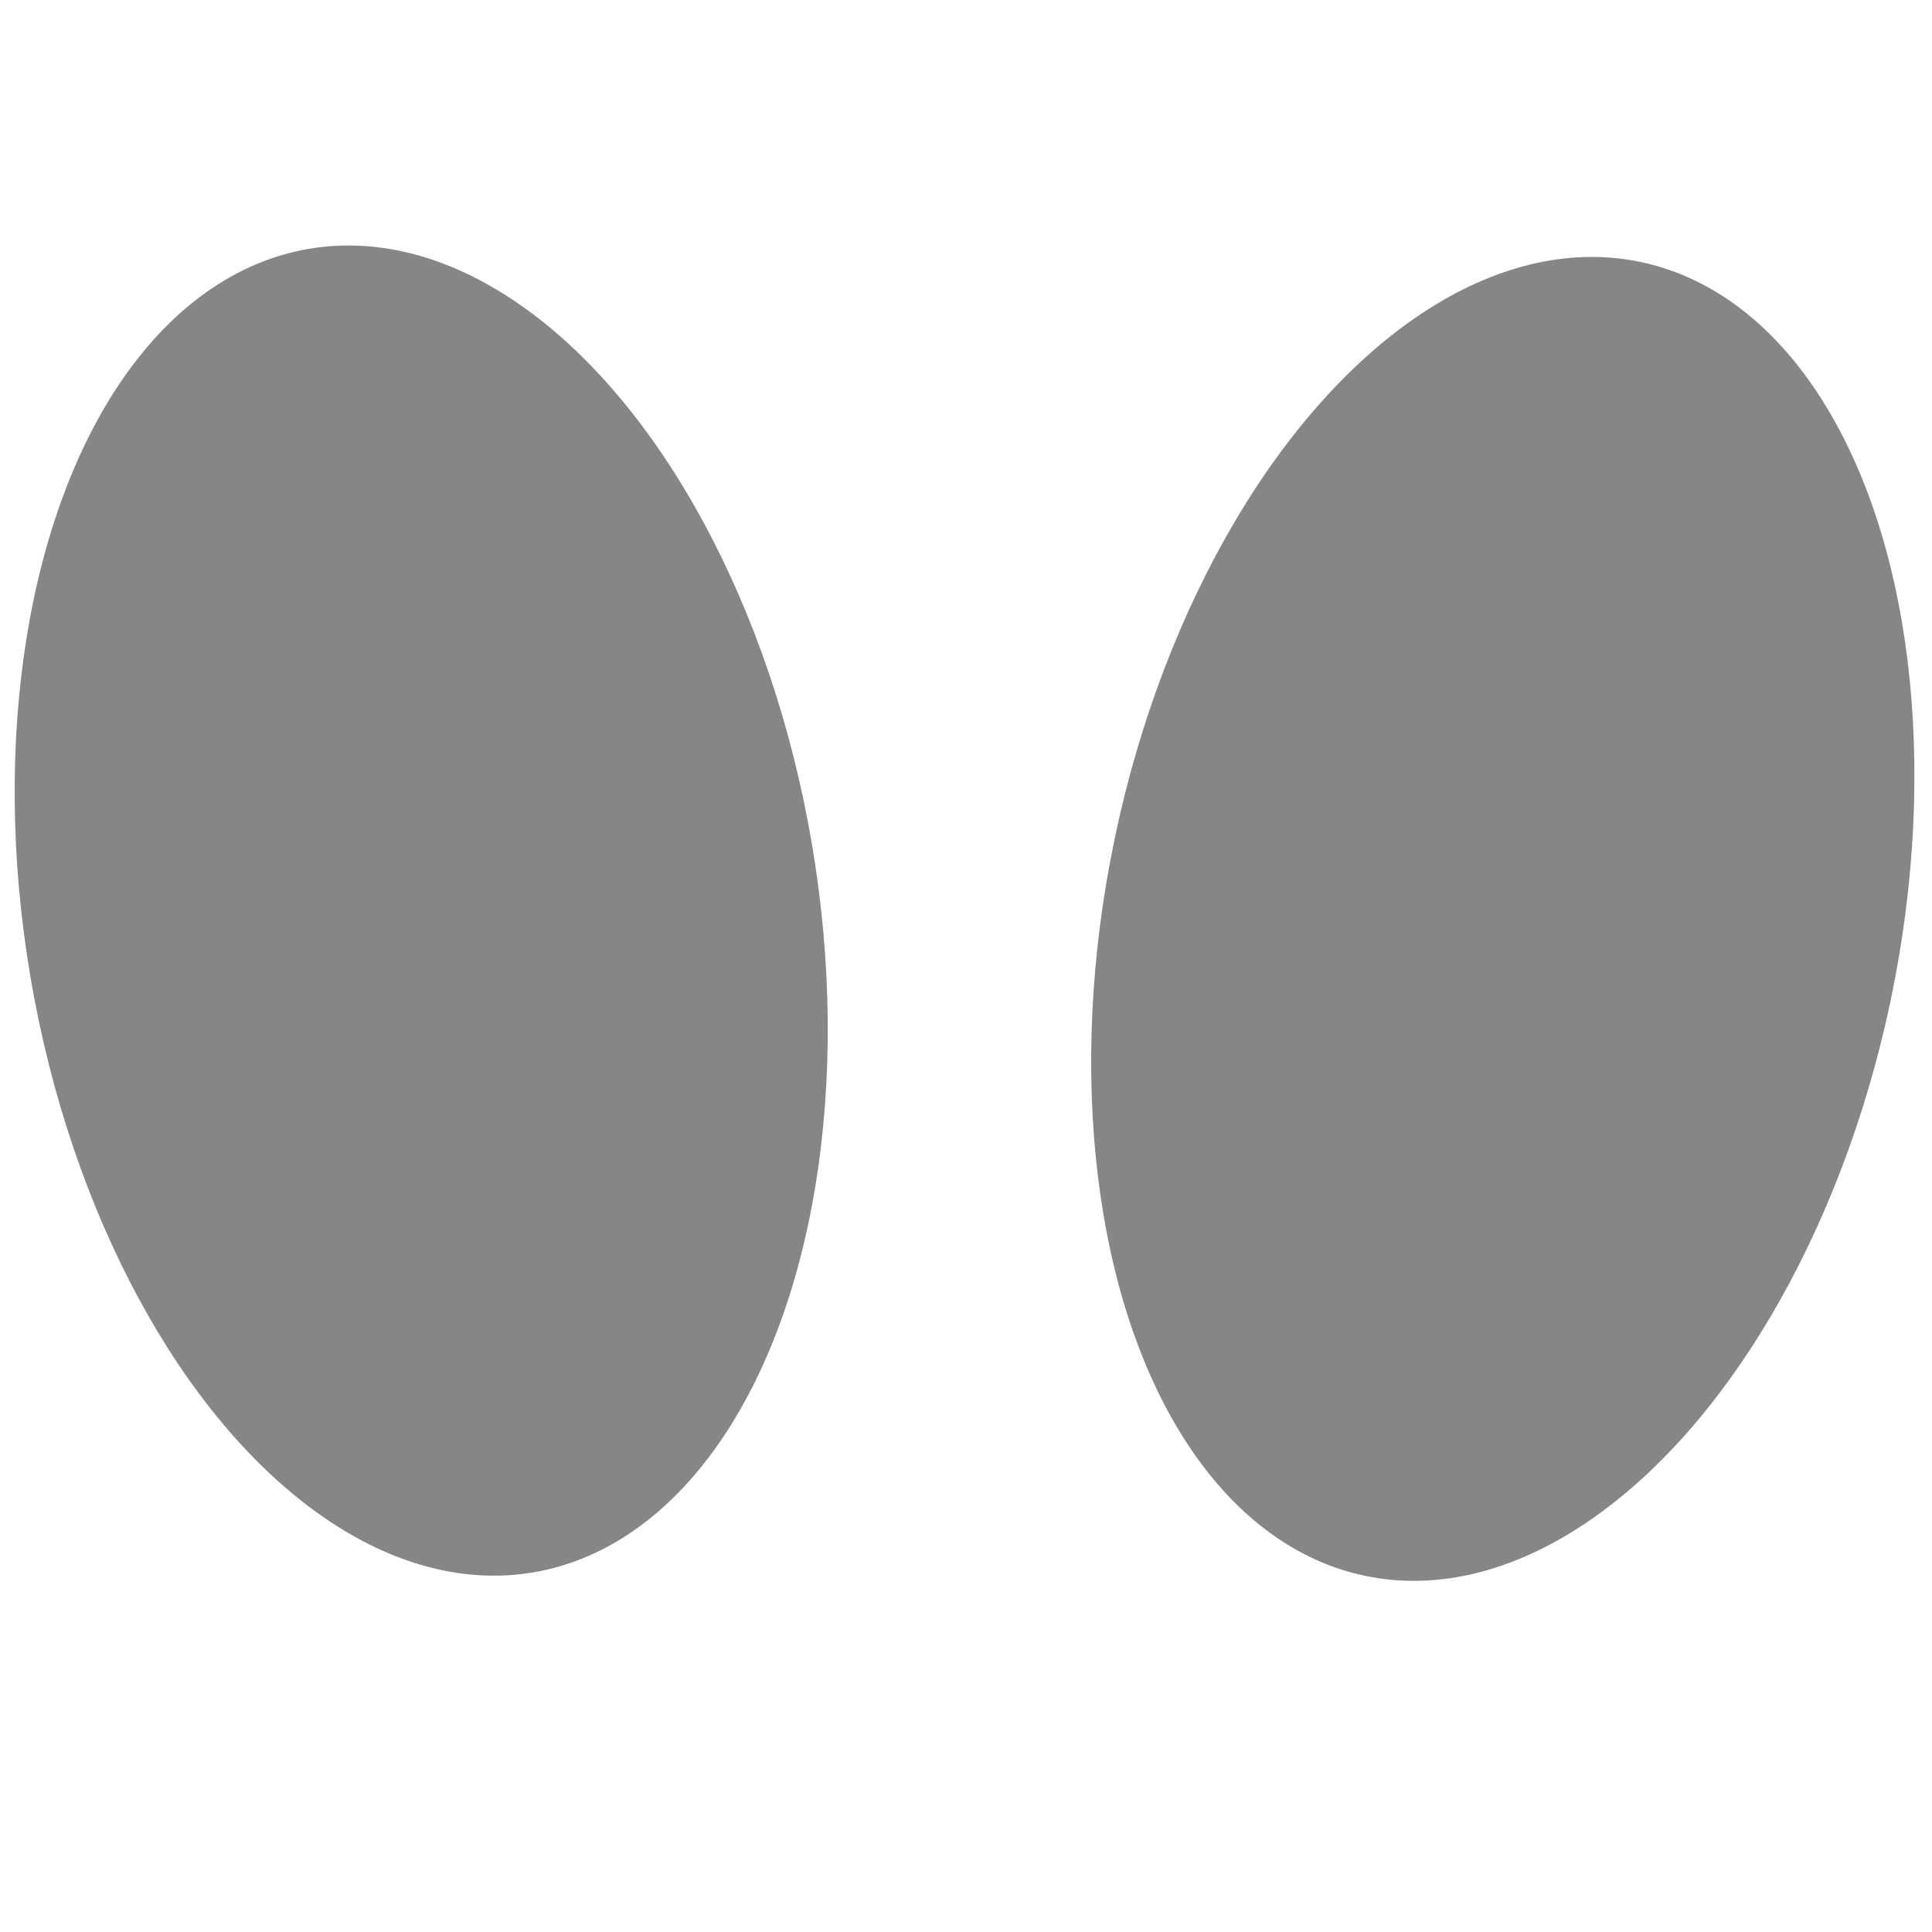
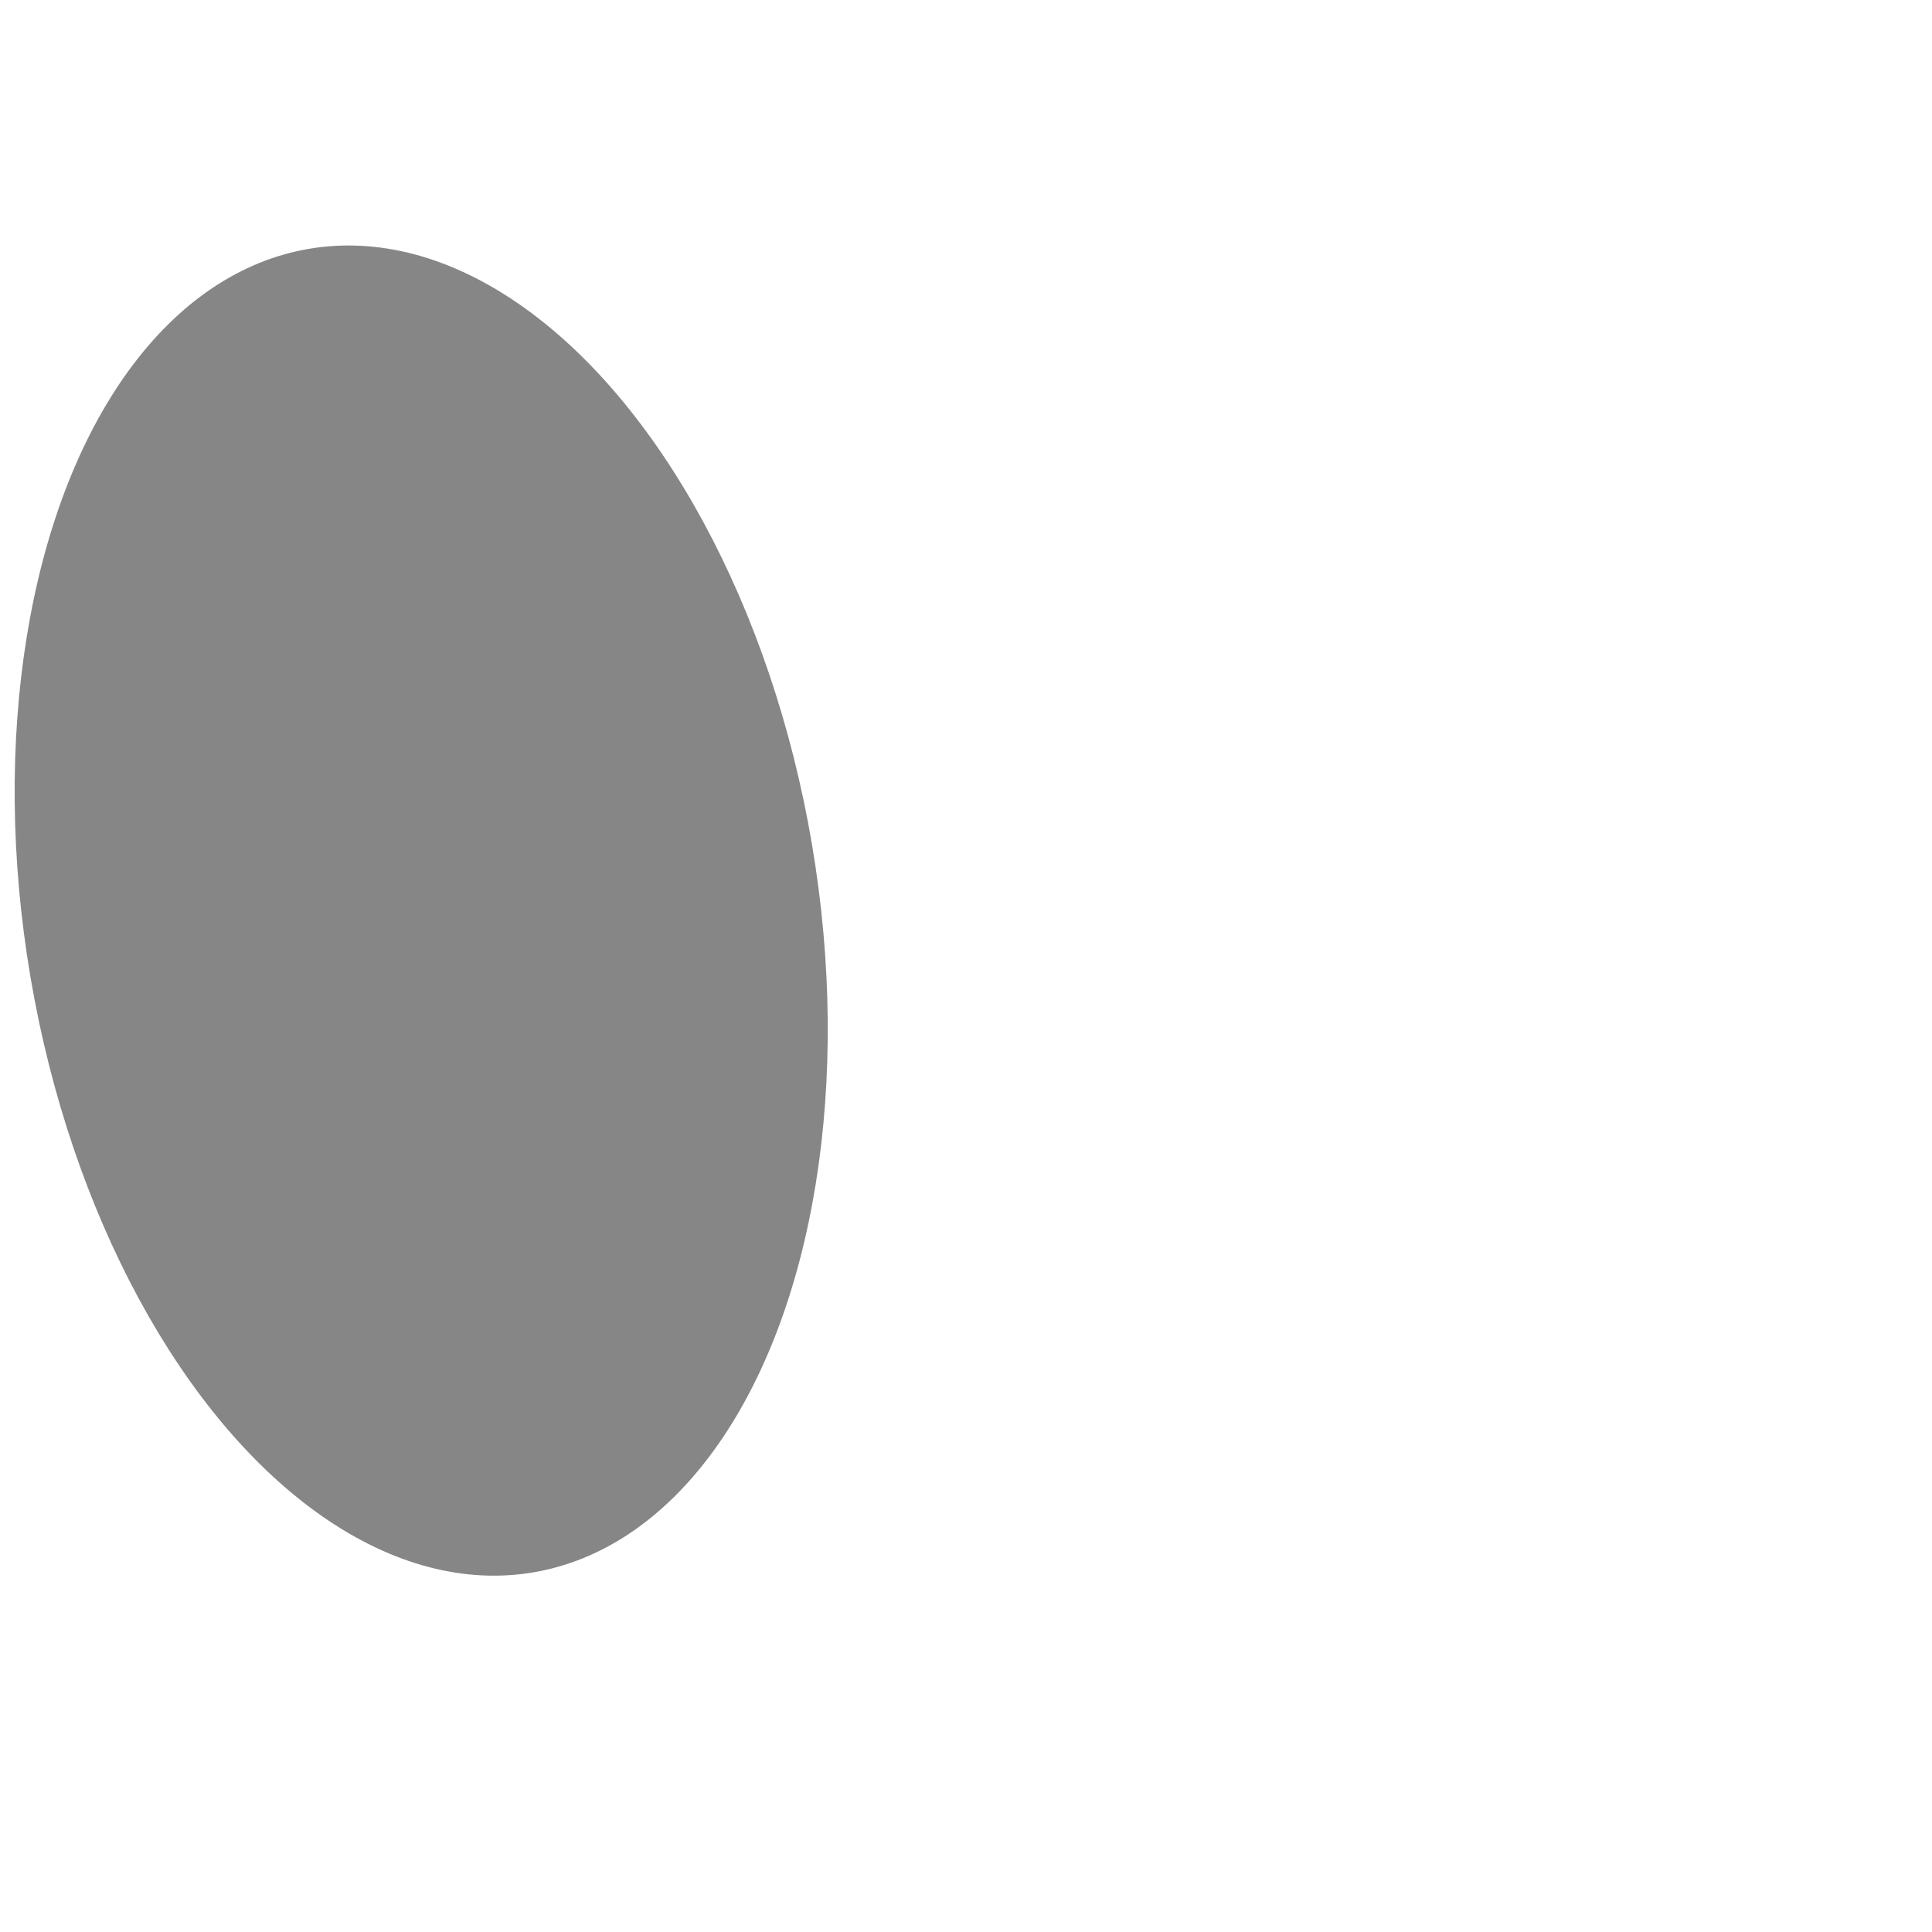
<svg xmlns="http://www.w3.org/2000/svg" id="e" width="10" height="10" version="1.1" viewBox="0 0 2.646 2.646">
  <g transform="matrix(1.751 0 0 1.751 -9.401 -506.59)">
    <ellipse transform="rotate(-9.621)" cx="-42.854" cy="286.9" rx=".31" ry=".525" opacity=".476" />
-     <ellipse transform="rotate(11.84)" cx="65.914" cy="282.52" rx=".31" ry=".525" opacity=".476" />
  </g>
</svg>